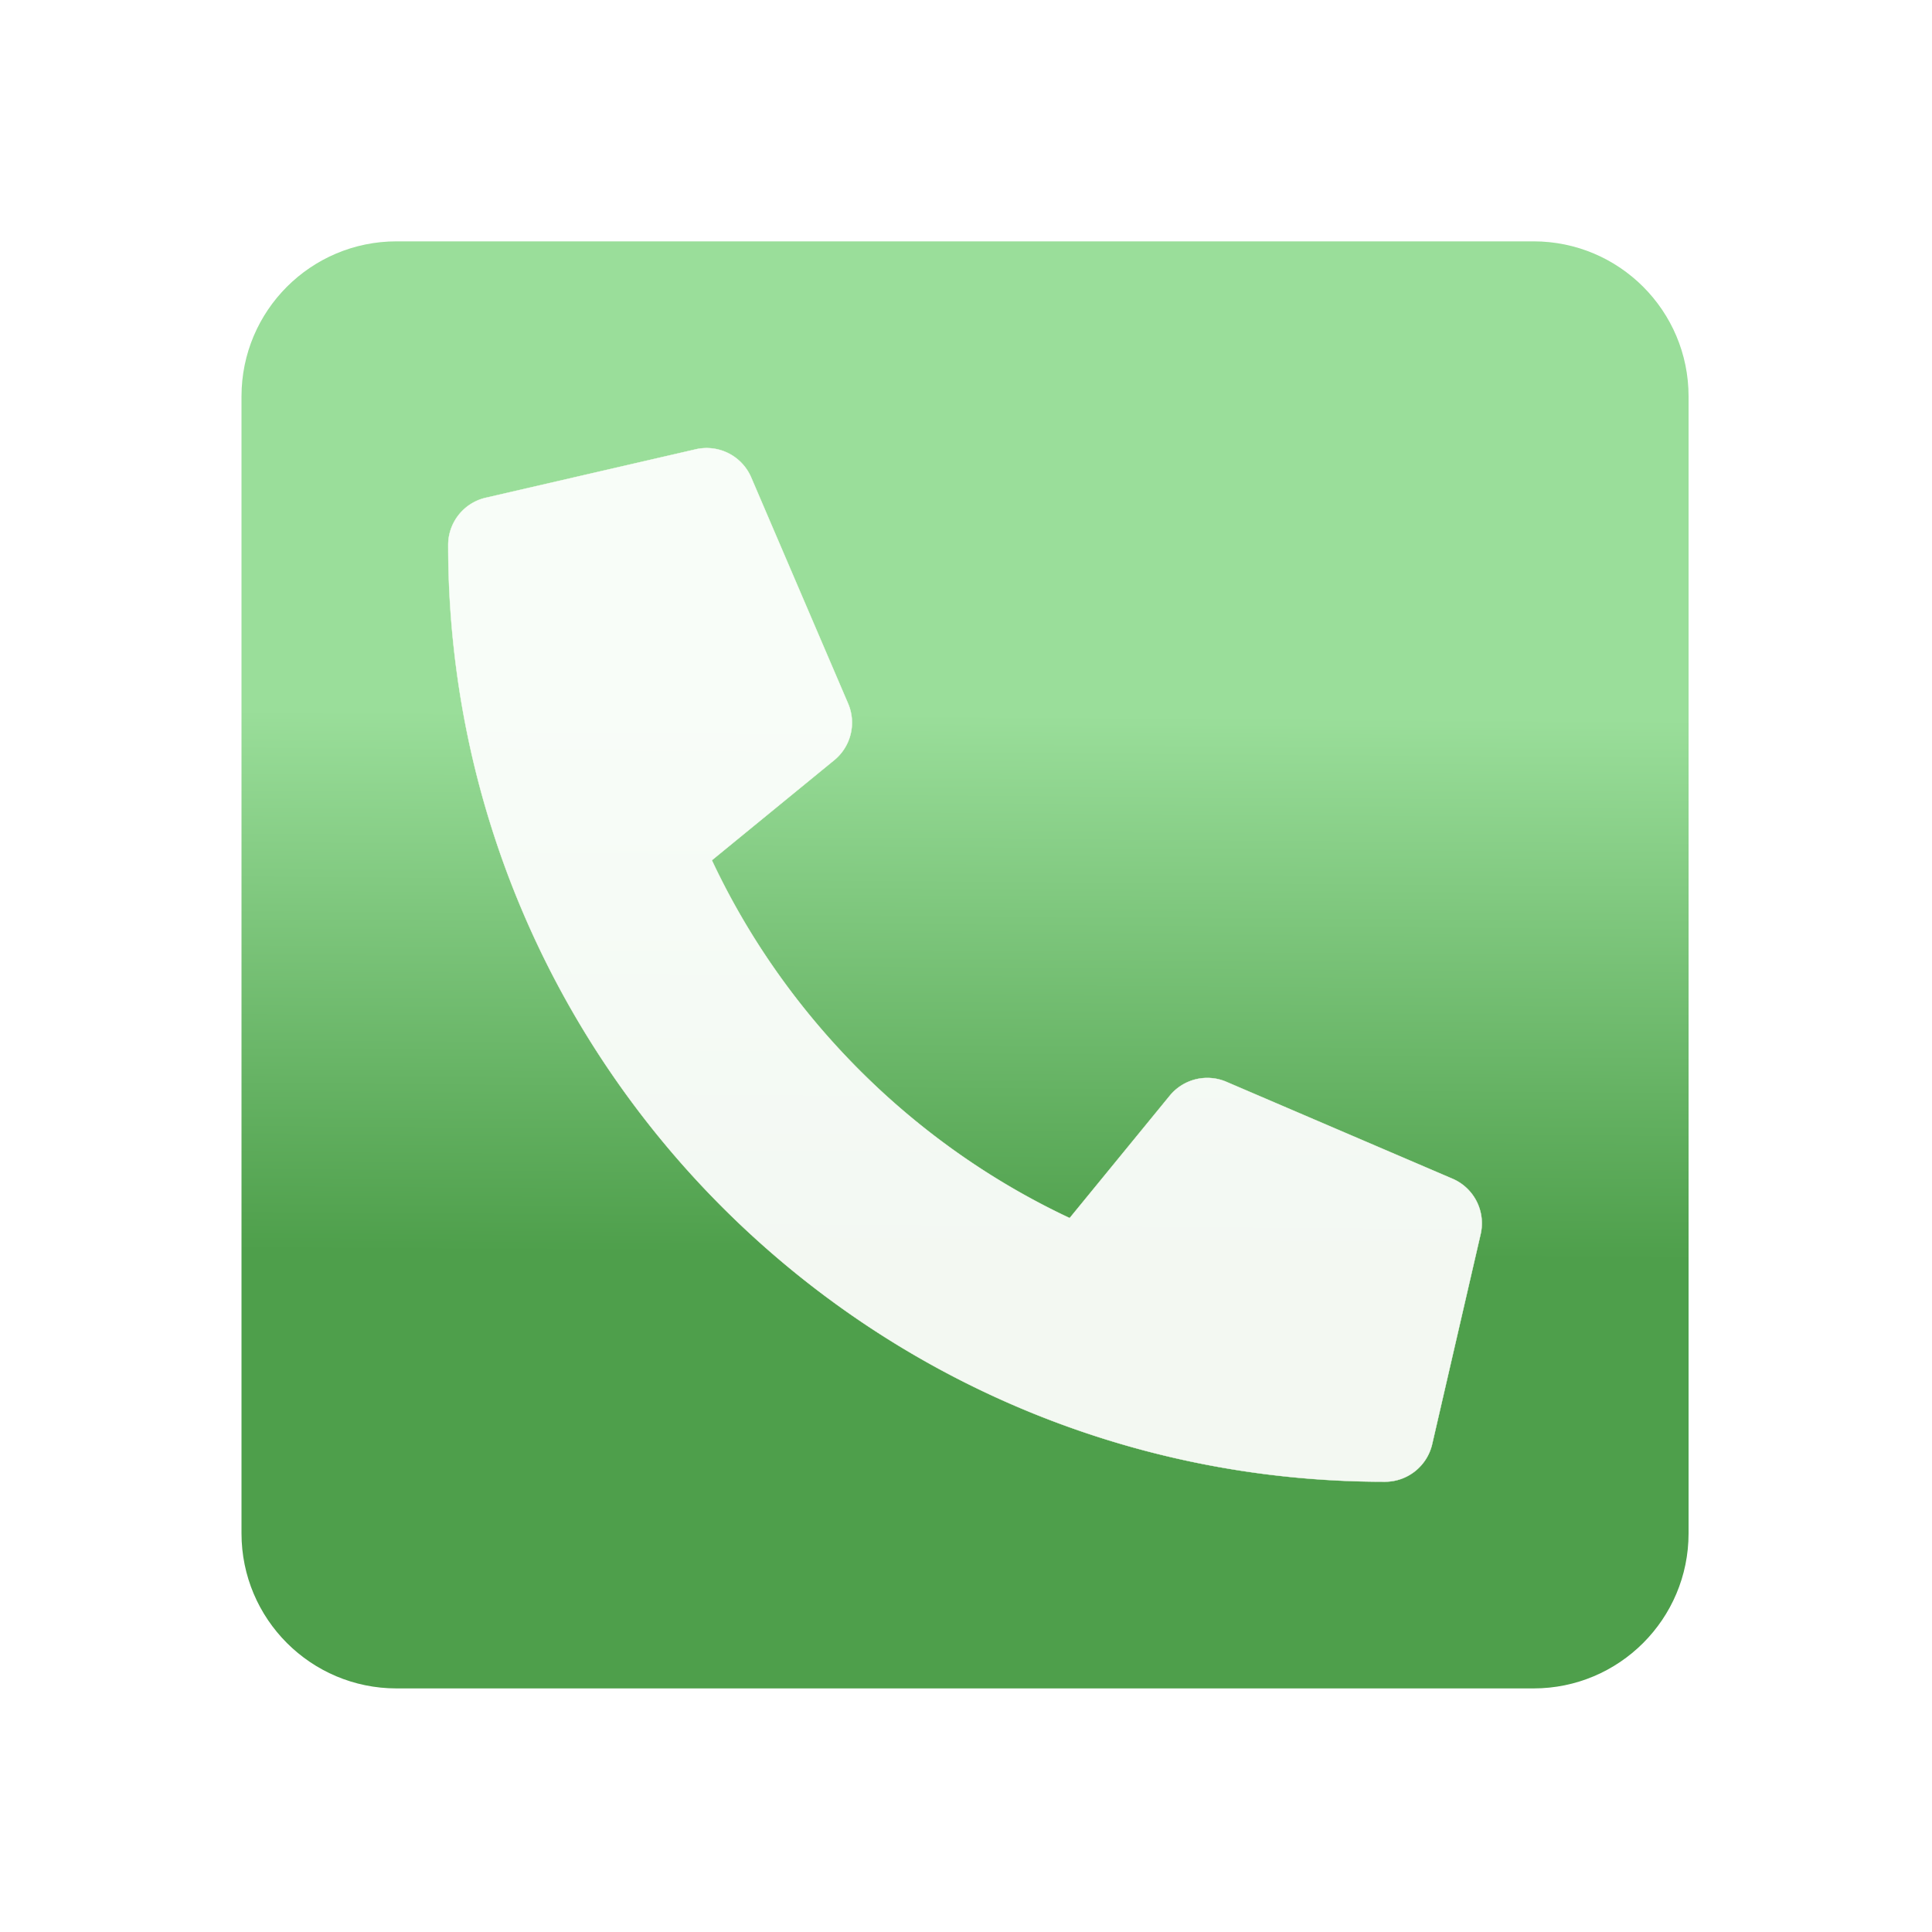
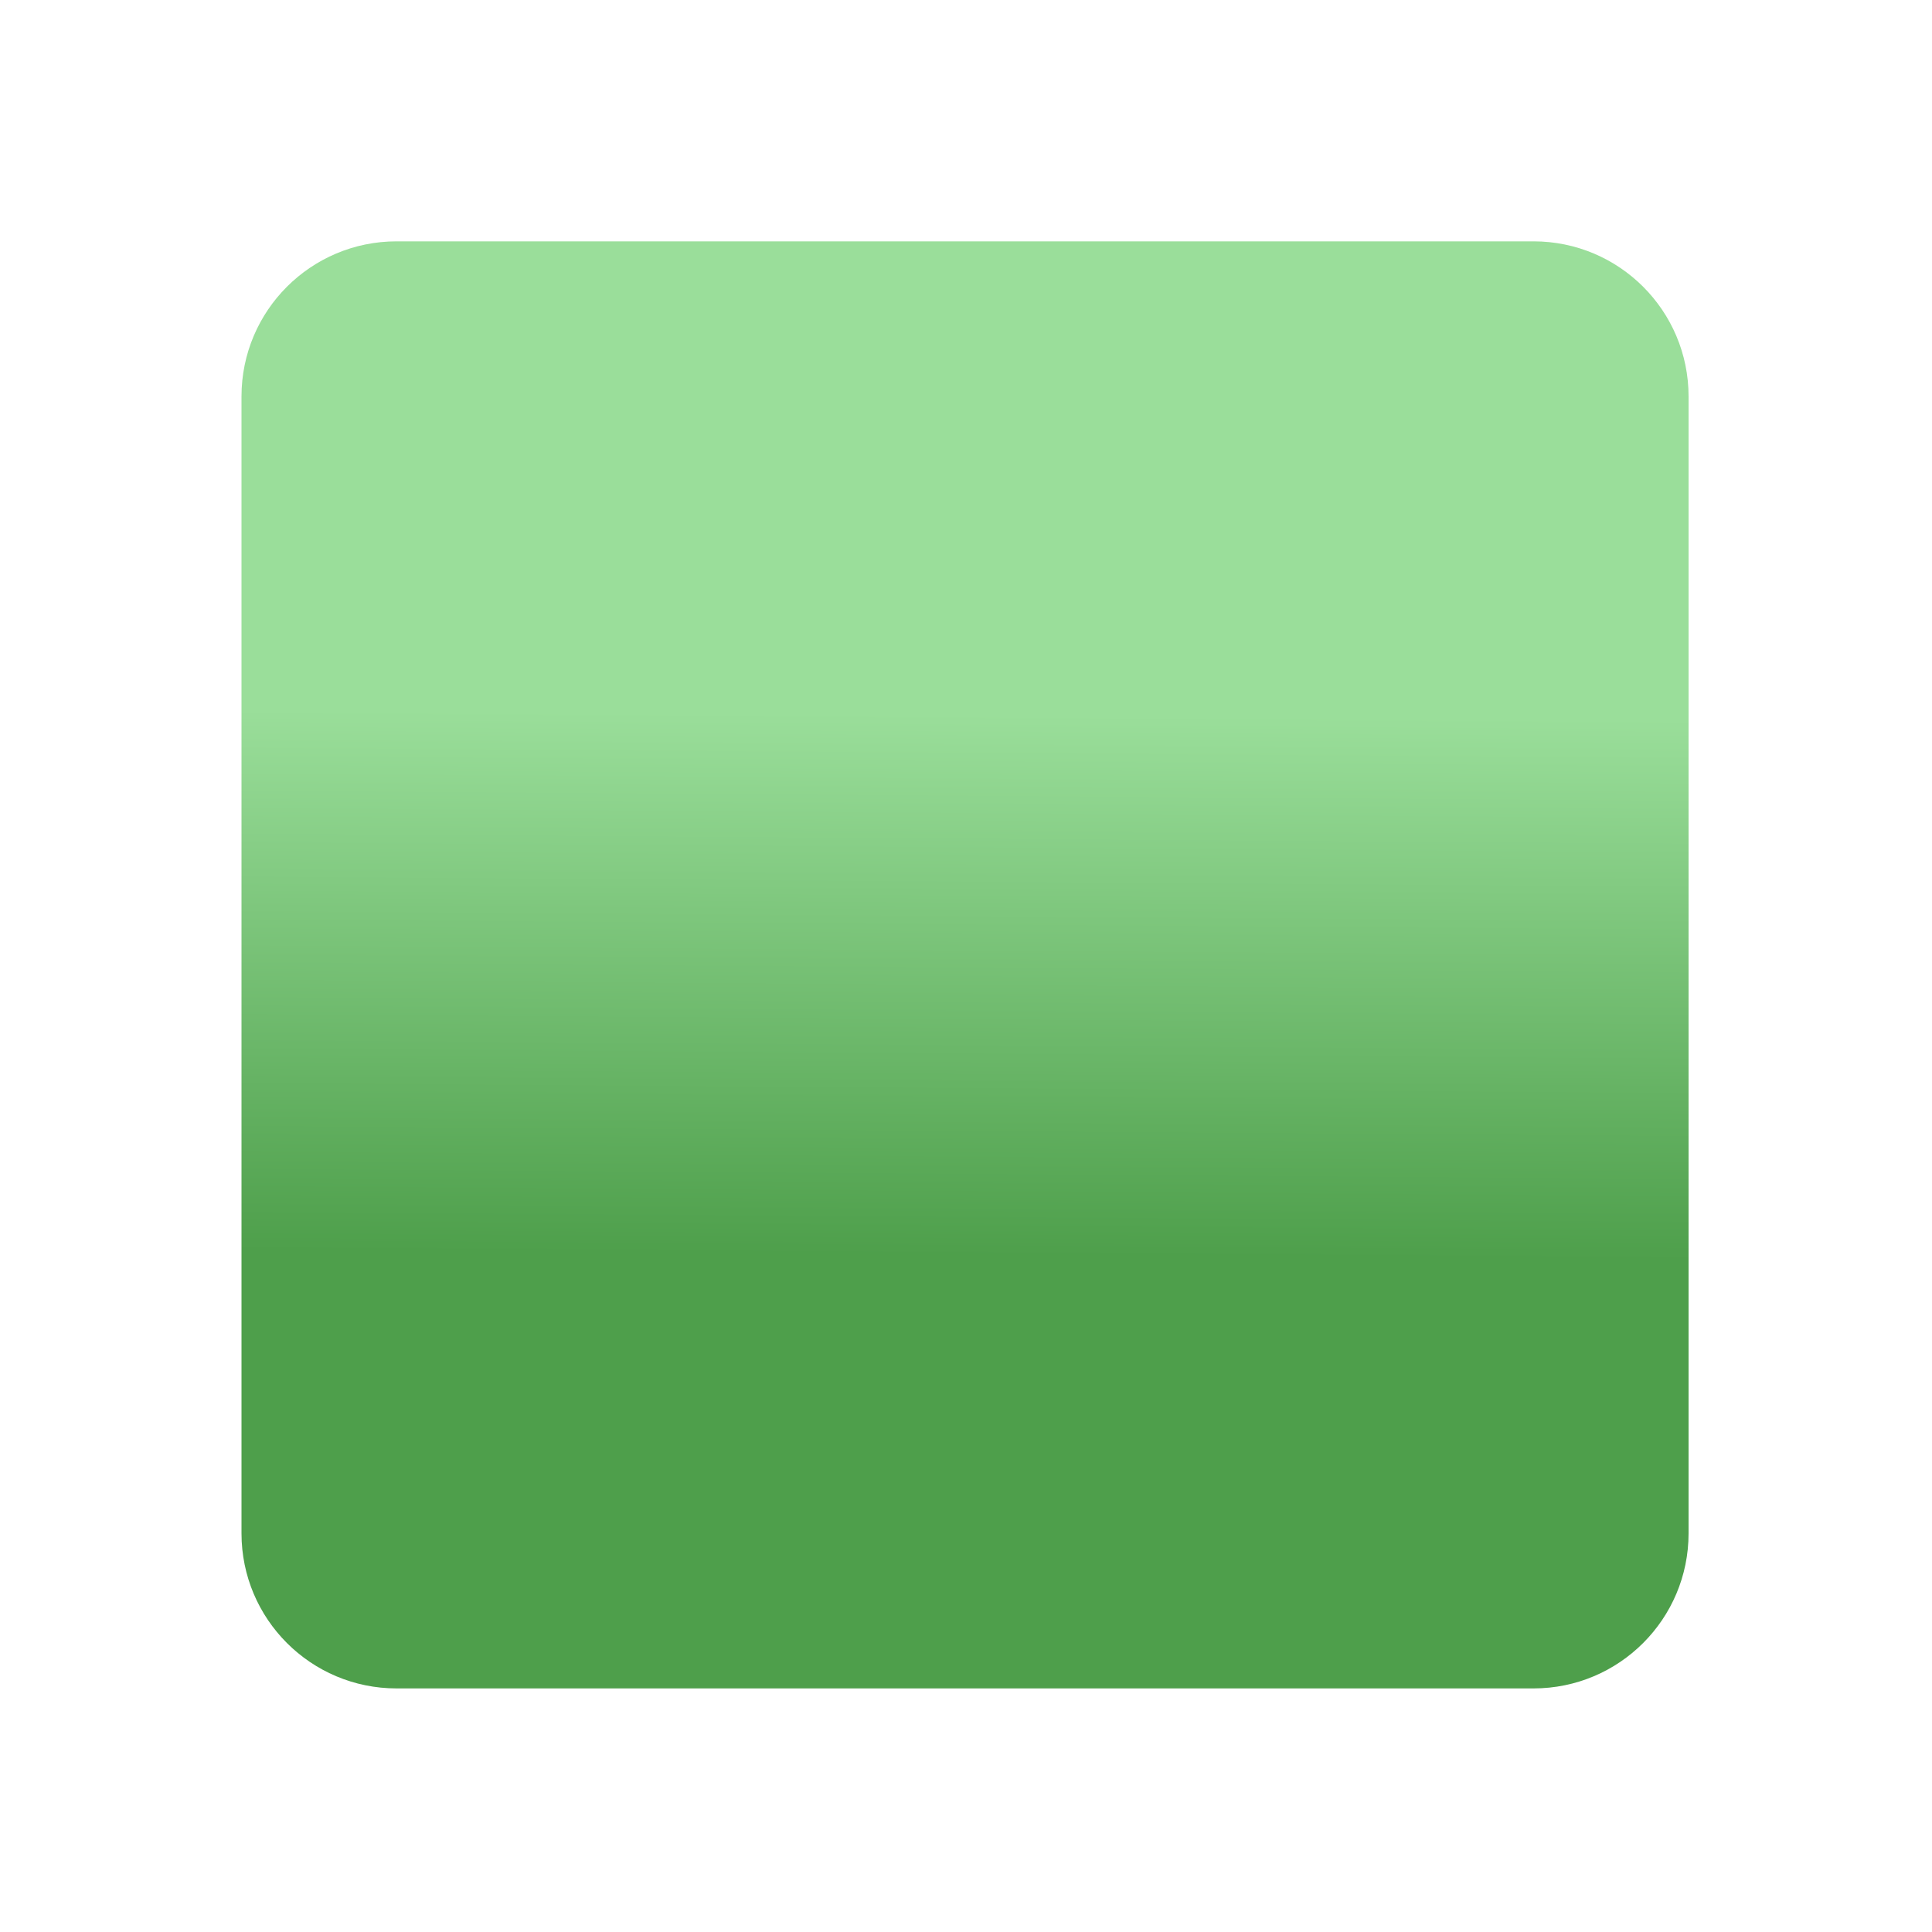
<svg xmlns="http://www.w3.org/2000/svg" width="64" height="64">
  <defs>
    <linearGradient id="A" x1="222.864" y1="346.025" x2="224.037" y2="178.291" gradientUnits="userSpaceOnUse">
      <stop offset="0" stop-color="#4e9f4b" />
      <stop offset="1" stop-color="#9ade9a" />
    </linearGradient>
    <filter id="B" x="-.114" y="-.114" width="1.229" height="1.229" color-interpolation-filters="sRGB">
      <feFlood flood-opacity=".498" flood-color="#000" />
      <feComposite in2="SourceGraphic" operator="in" />
      <feGaussianBlur stdDeviation="15.244" />
      <feOffset dy="2.77556e-17" />
      <feComposite in="SourceGraphic" />
    </filter>
  </defs>
  <g transform="matrix(.107 0 0 .107 8 4.571)">
    <path d="M48 32C21.49 32 0 53.49 0 80v352c0 26.51 21.49 48 48 48h352c26.51 0 48-21.49 48-48V80c0-26.51-21.49-48-48-48z" fill="url(#A)" />
-     <path d="M140.629 96.389l-65 14.998A14.997 14.997 0 0 0 64 126c0 160.292 129.945 290 290 290 7.033 0 13.056-4.873 14.615-11.627l14.998-65a15 15 0 0 0-8.707-17.16l-69.998-29.998a15 15 0 0 0-17.518 4.289l-30.996 37.885c-48.944-22.963-88.297-62.859-110.781-110.781l37.885-30.996a15.001 15.001 0 0 0 4.289-17.518l-30-69.998a15 15 0 0 0-17.158-8.707z" fill="#fff" fill-opacity=".929" stroke="#fffff7" stroke-width=".1" filter="url(#B)" />
  </g>
</svg>